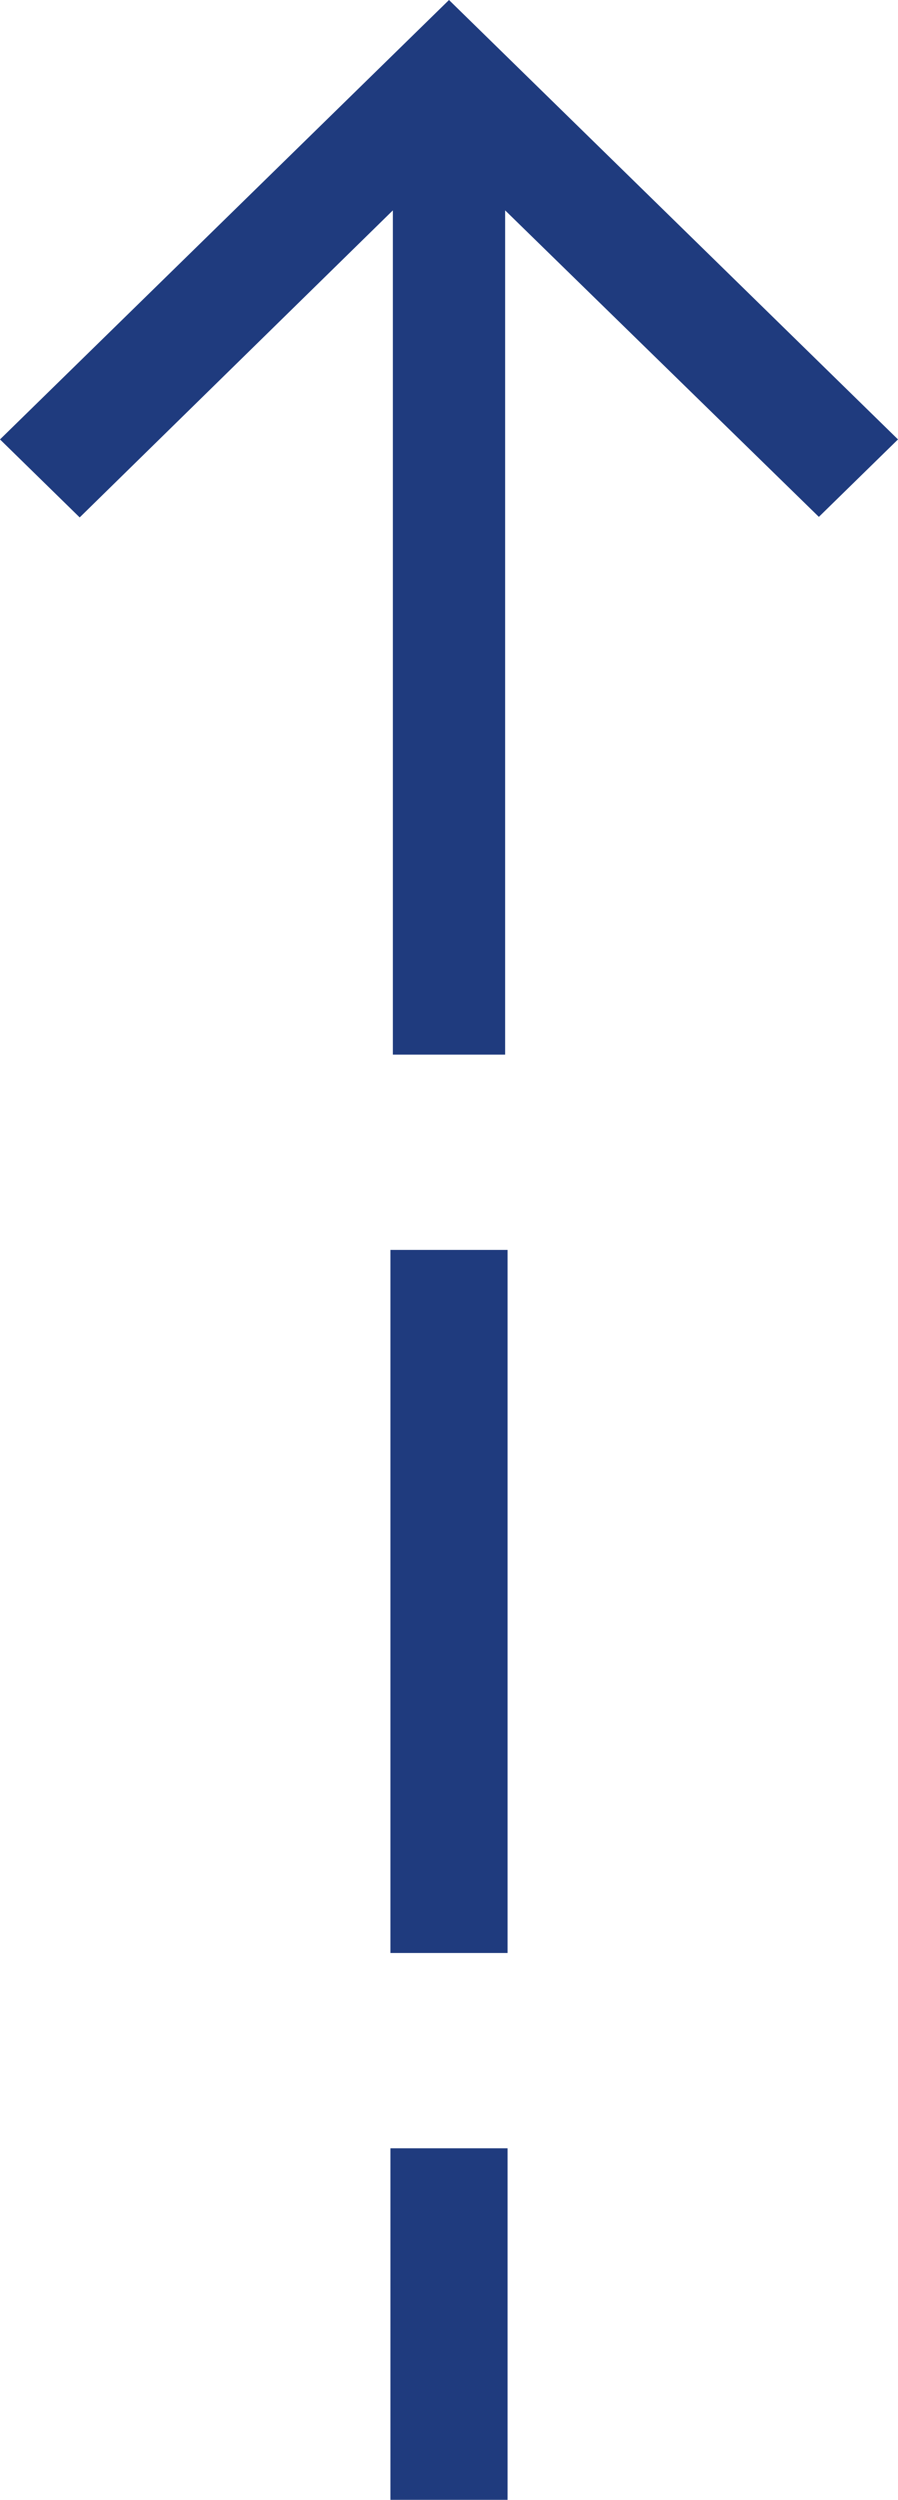
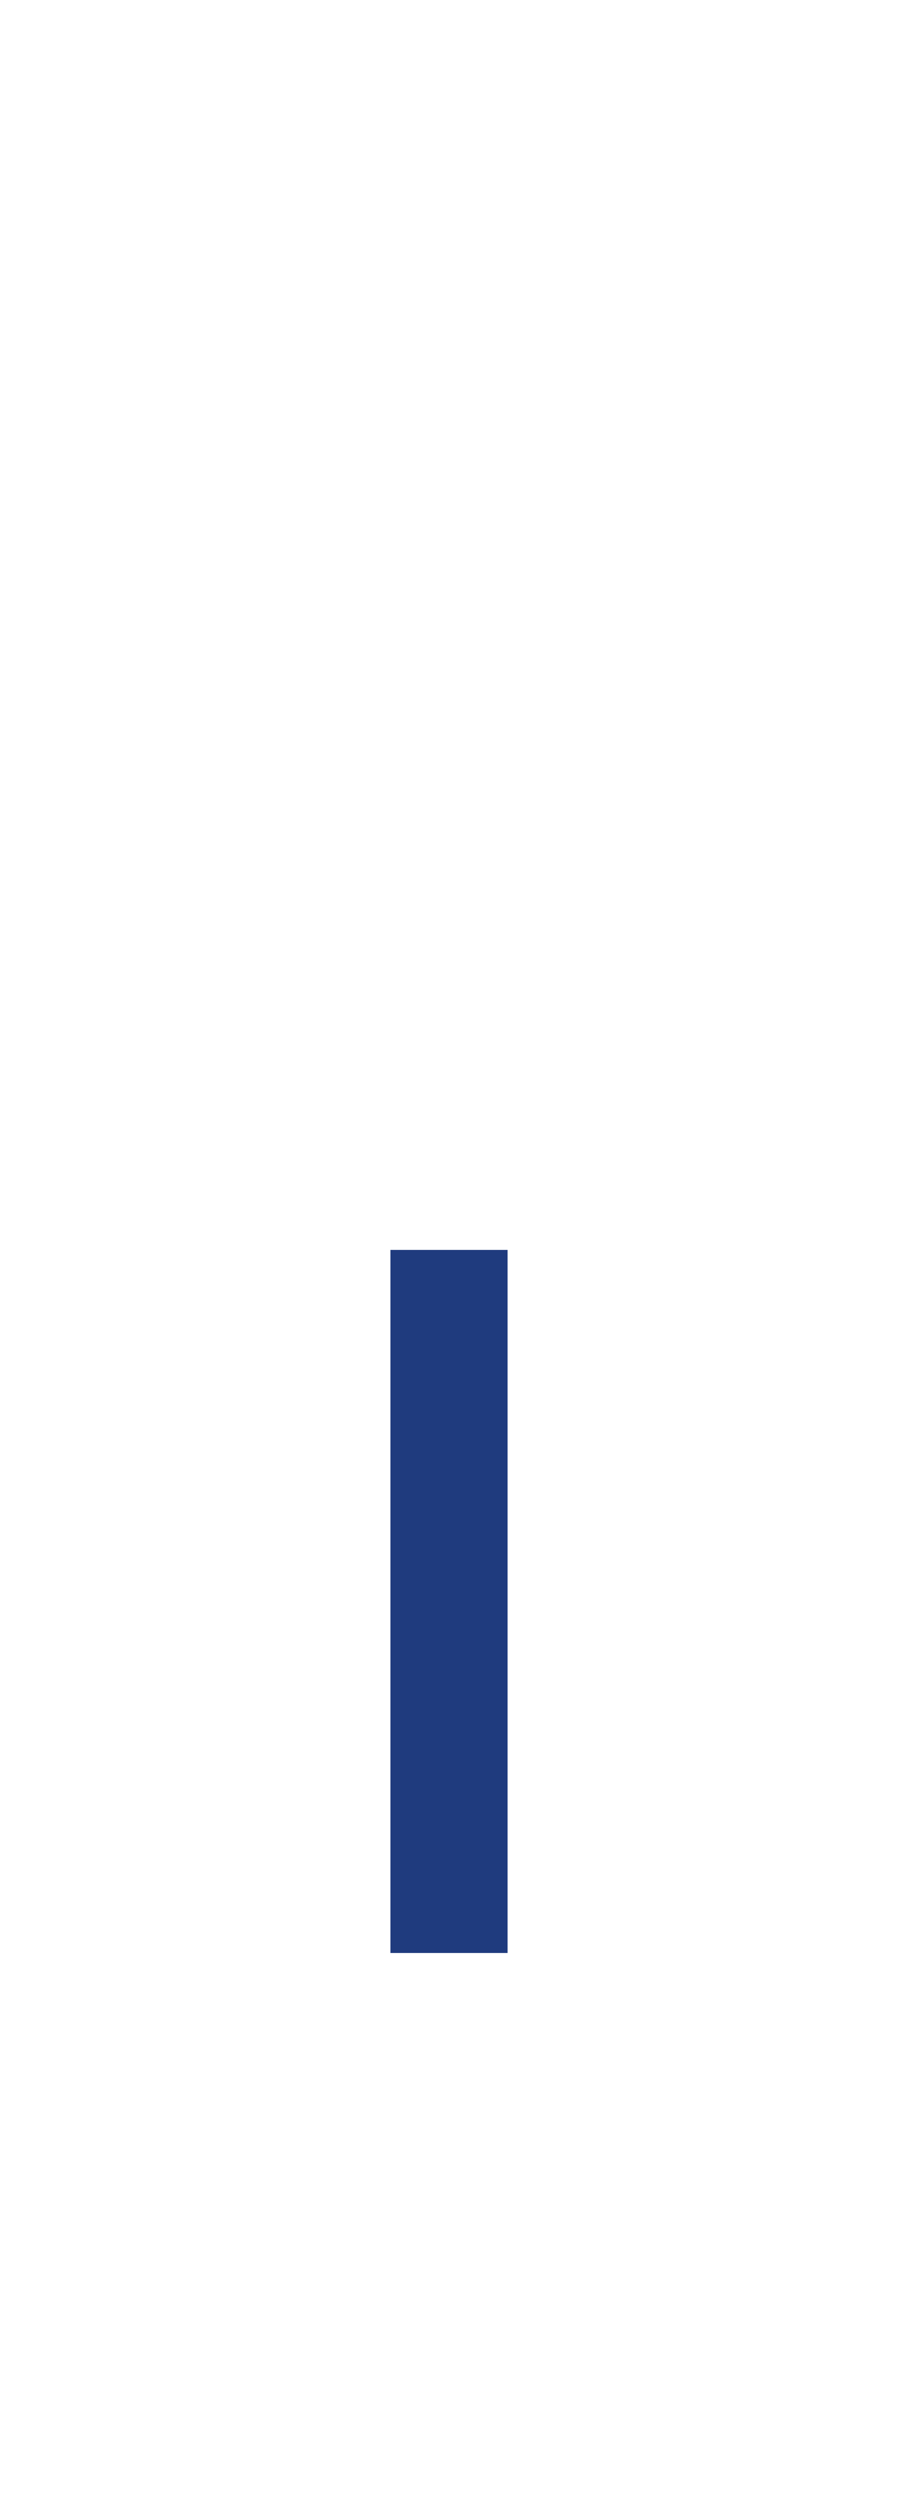
<svg xmlns="http://www.w3.org/2000/svg" width="23" height="64" viewBox="0 0 23 64" fill="none">
  <rect x="10" y="32" width="3" height="18" fill="#1F3B7E" />
-   <rect x="10" y="55" width="3" height="9" fill="#1F3B7E" />
-   <path fill-rule="evenodd" clip-rule="evenodd" d="M23 11.25L20.973 13.233L12.938 5.386L12.938 27L10.062 27L10.062 5.386L2.041 13.247L-9.23842e-07 11.25L11.5 1.00536e-06L23 11.25Z" fill="#1F3B7E" />
</svg>